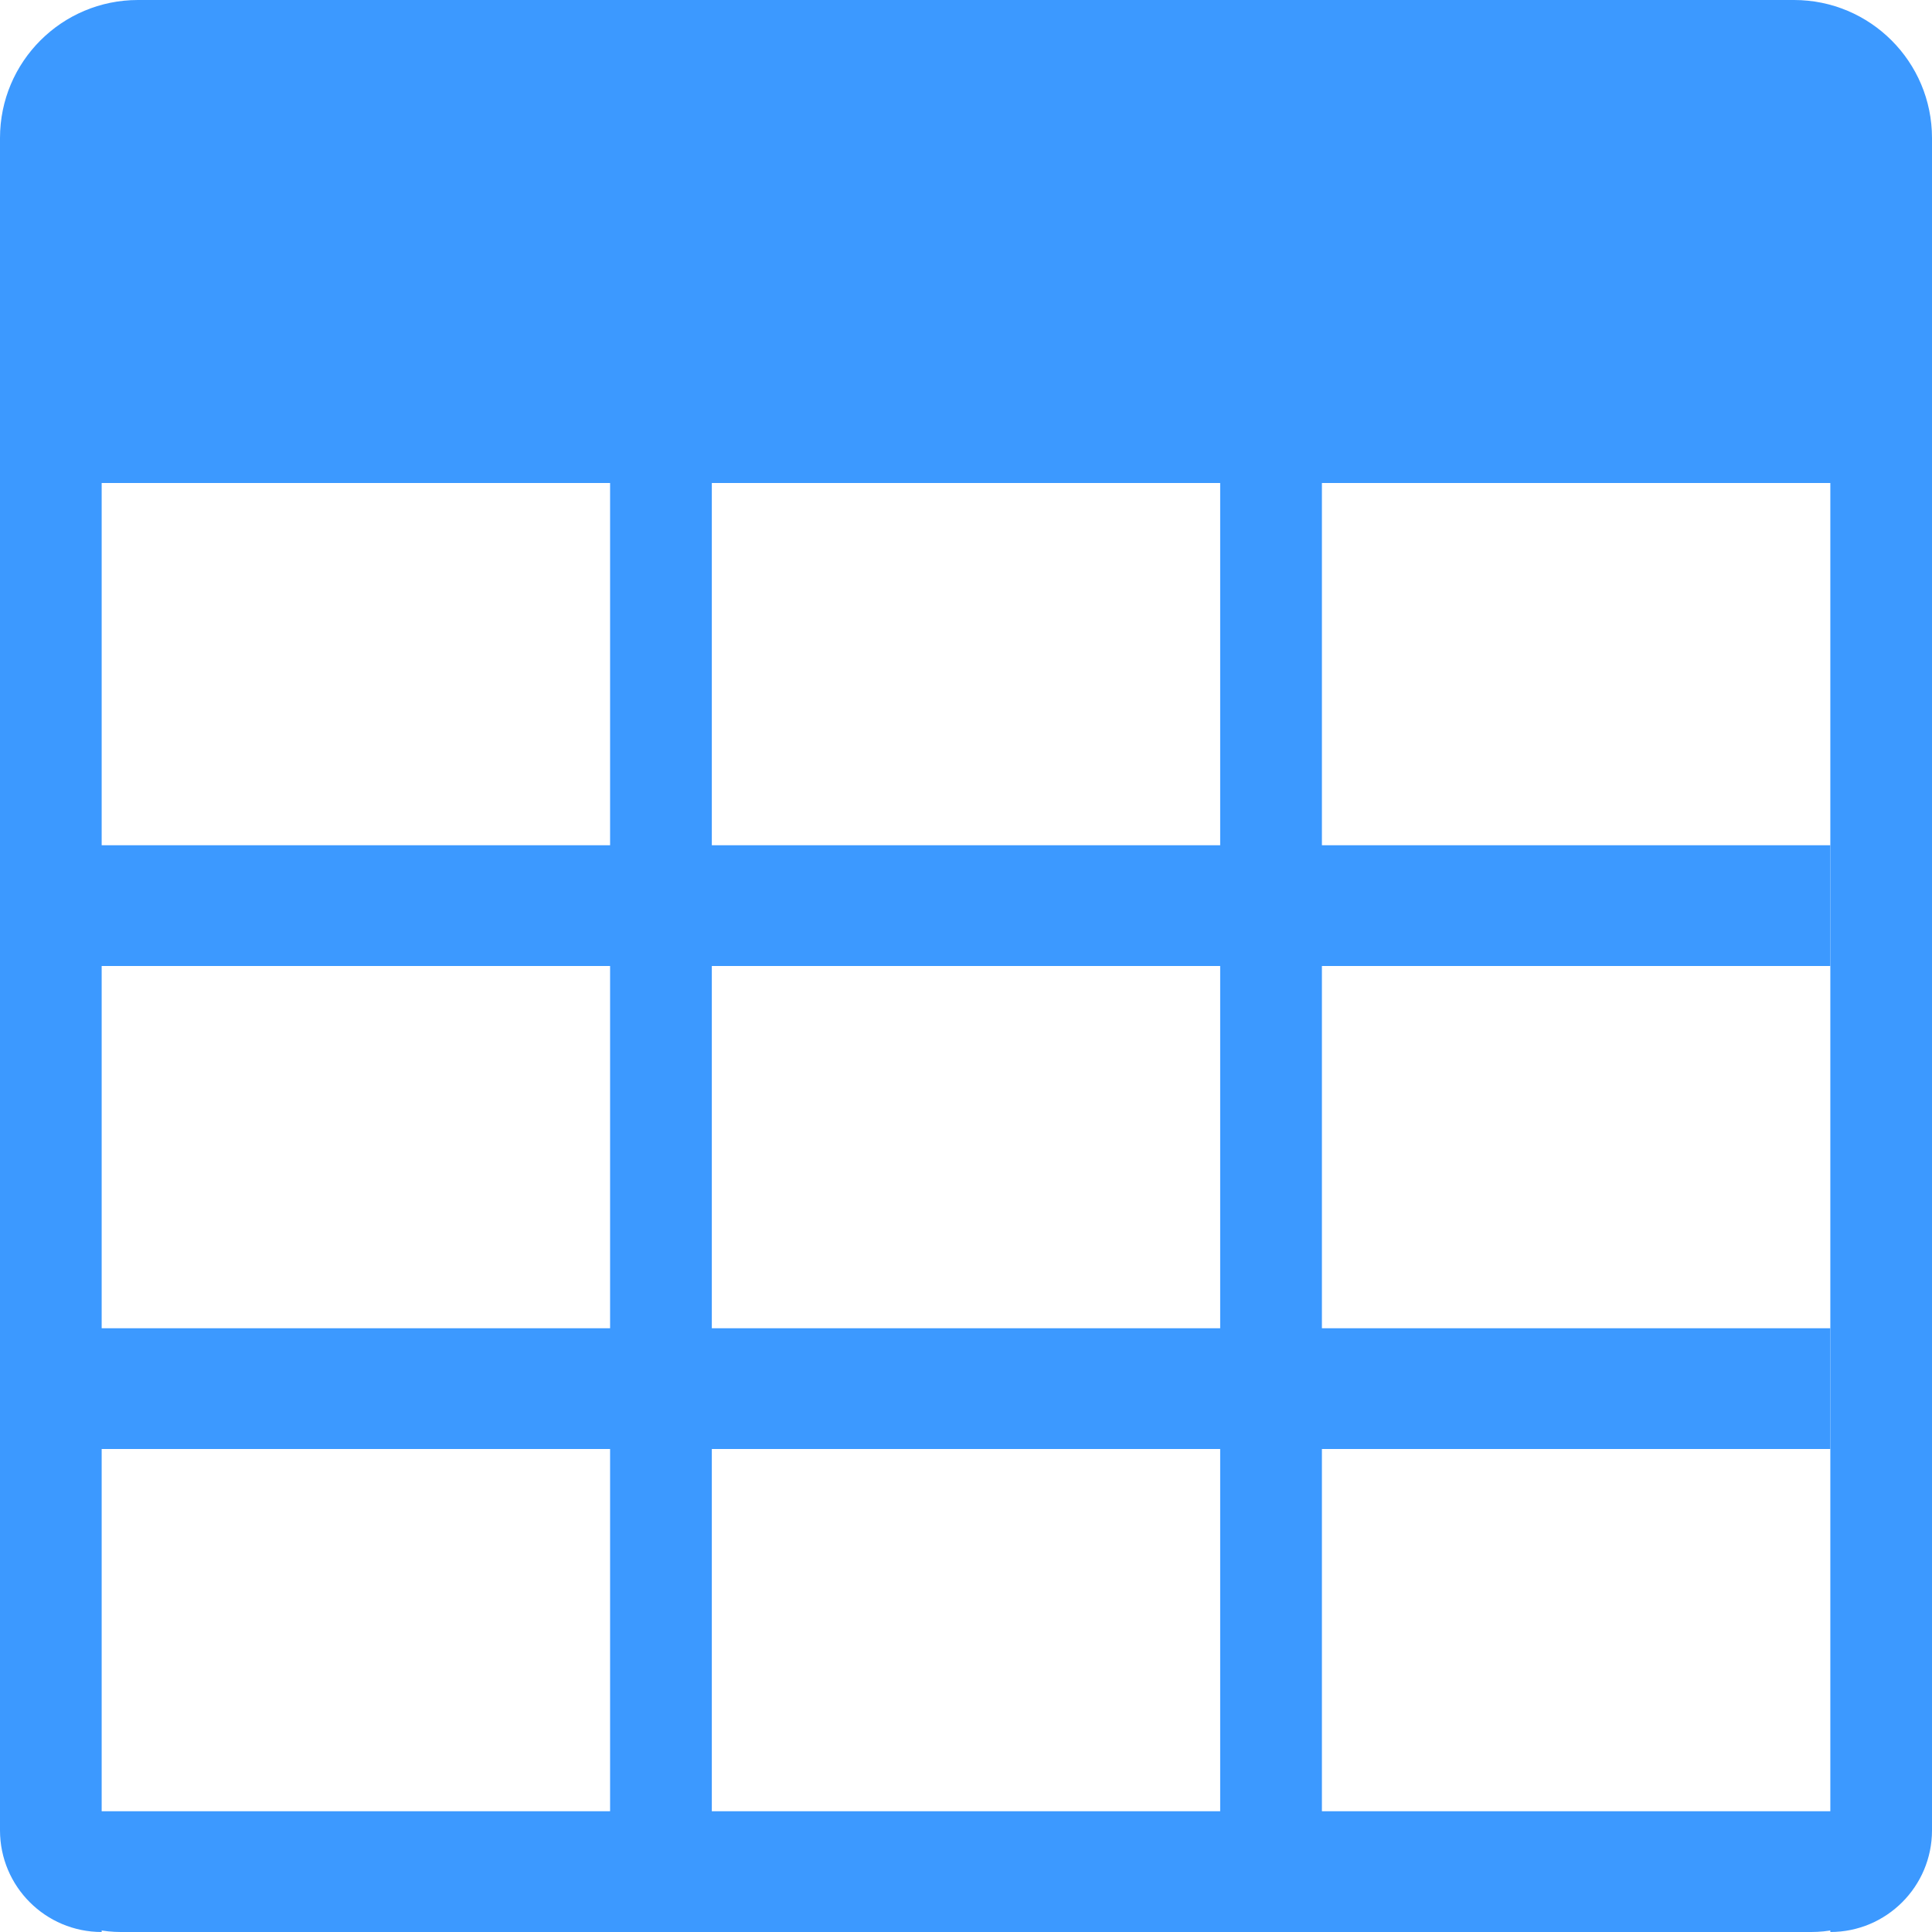
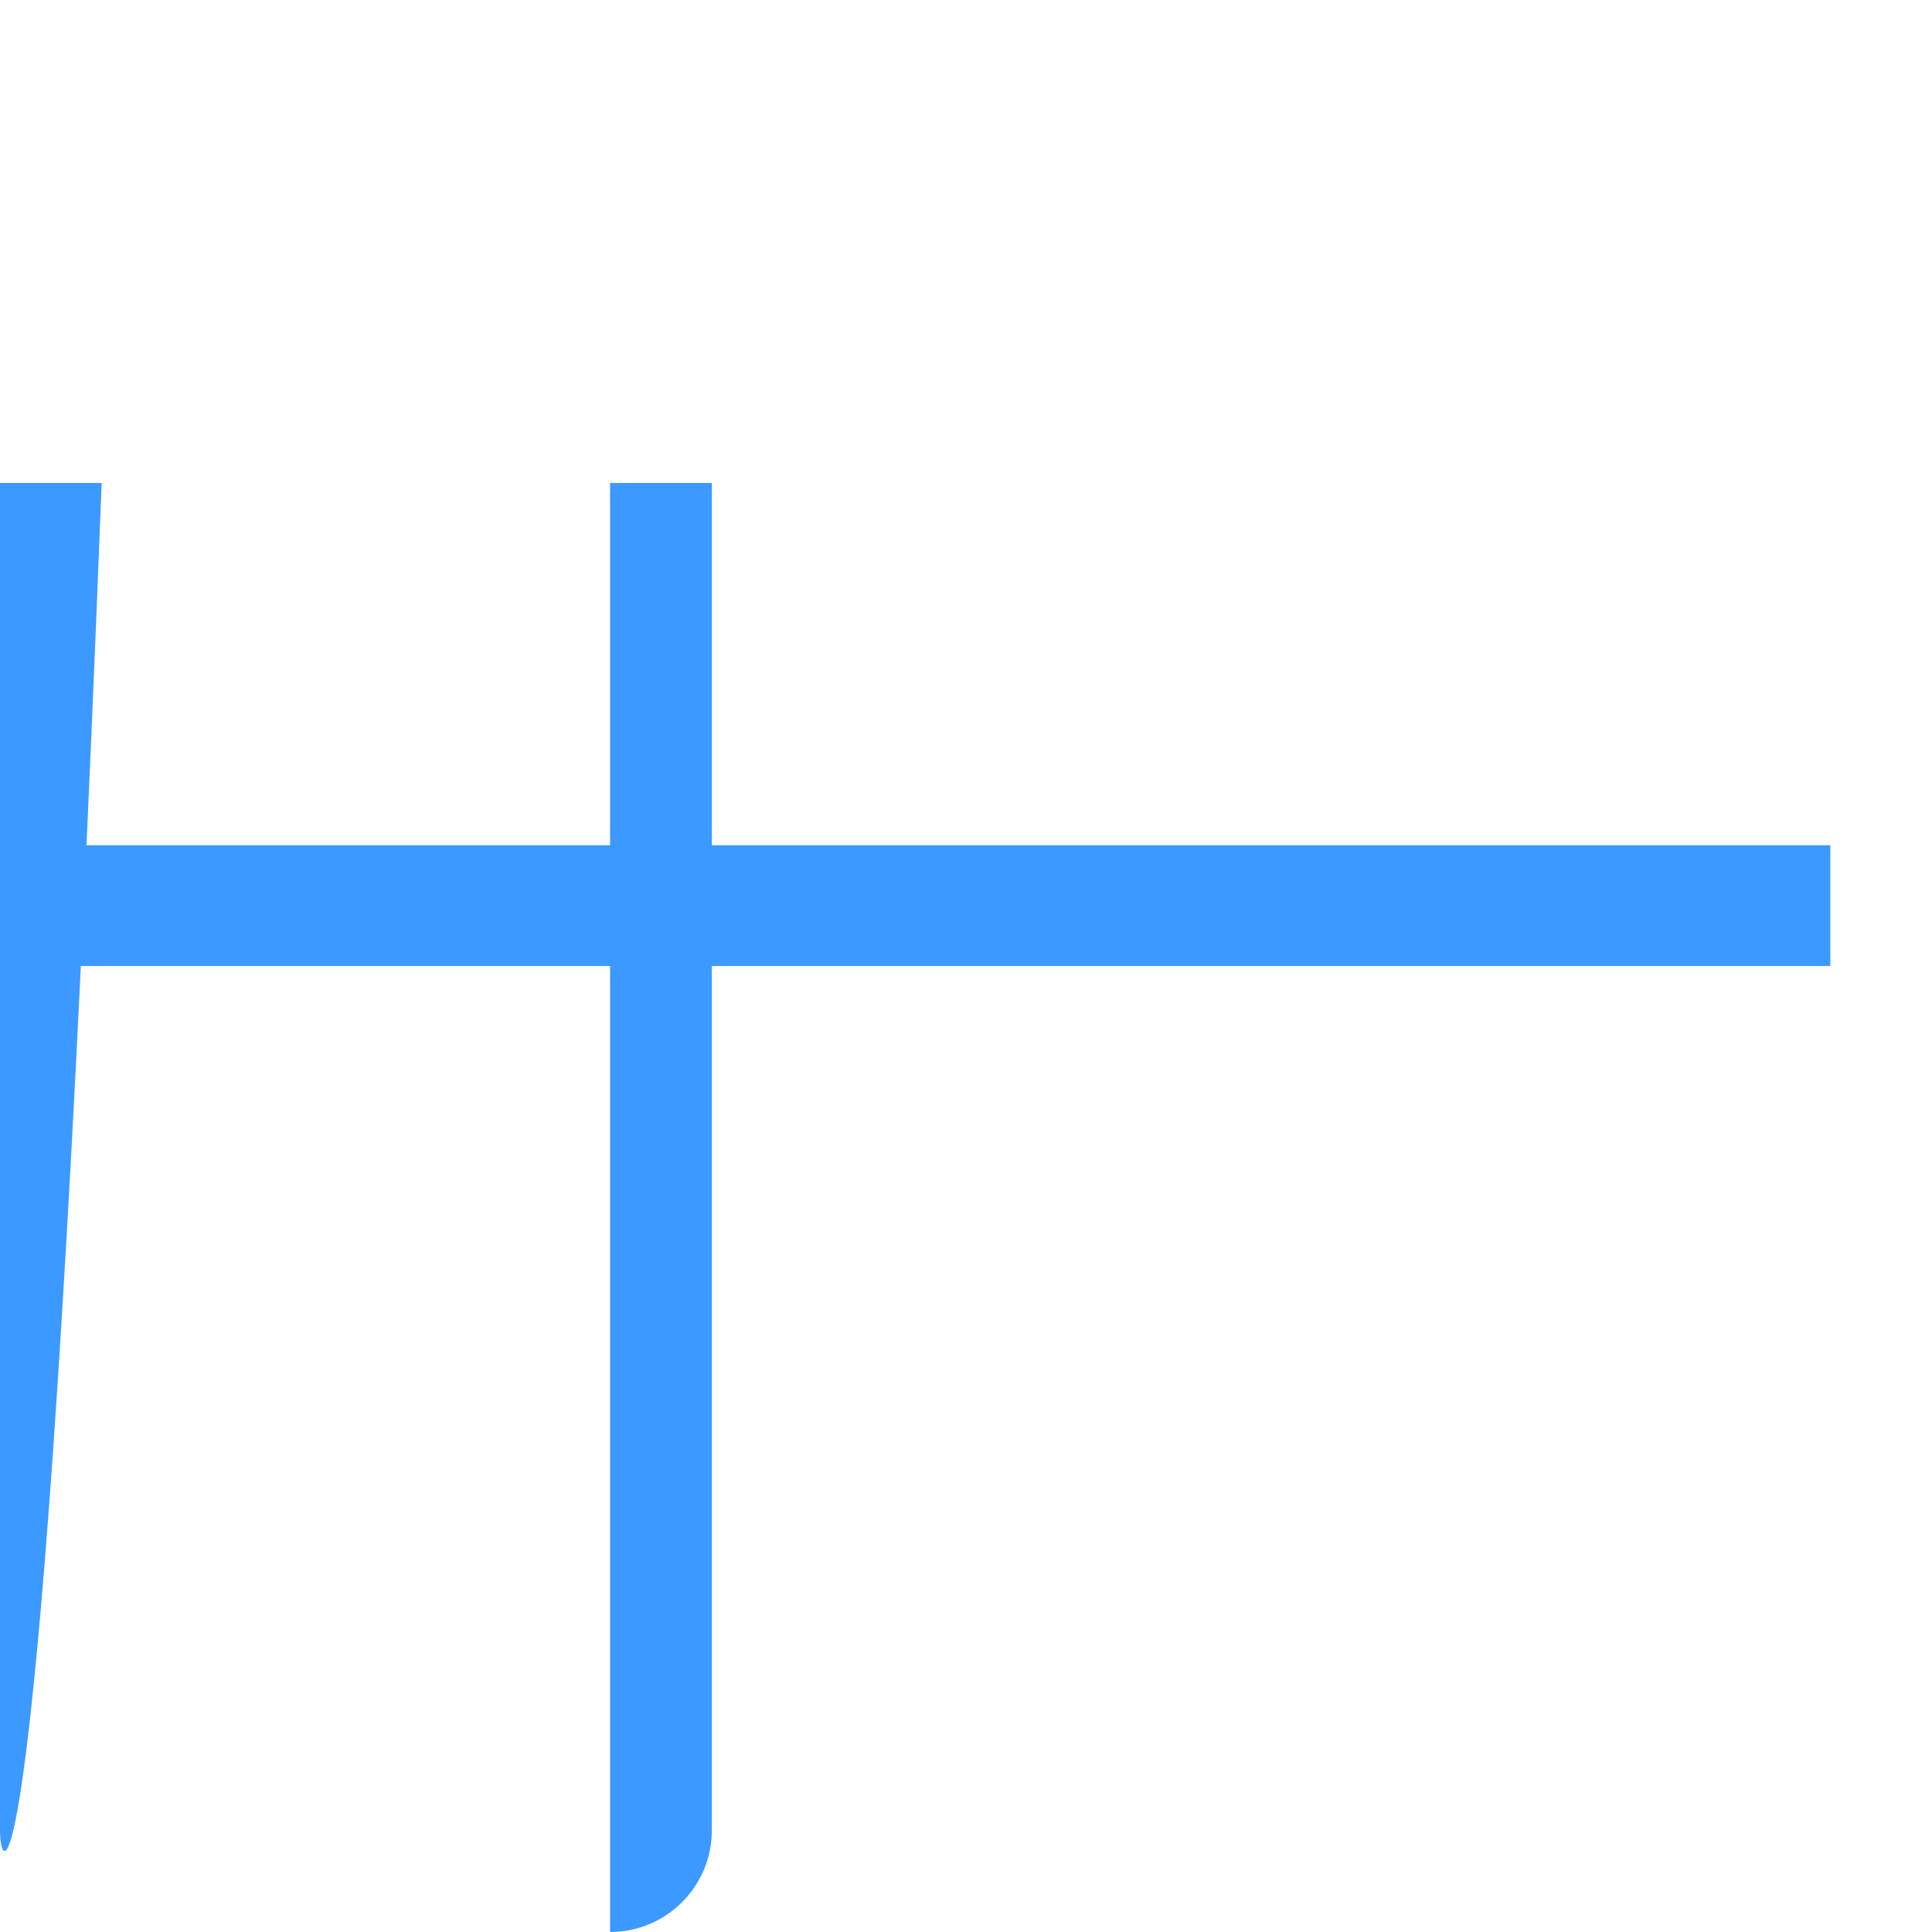
<svg xmlns="http://www.w3.org/2000/svg" width="32" height="32" viewBox="0 0 32 32" fill="none">
-   <path d="M30.316 8H32V30.316C32 31.246 31.246 32 30.316 32V8Z" fill="#3C99FF" />
-   <path d="M20.21 8H21.895V30.316C21.895 31.246 21.141 32 20.21 32V8Z" fill="#3C99FF" />
  <path d="M10.105 8H11.79V30.316C11.79 31.246 11.035 32 10.105 32V8Z" fill="#3C99FF" />
-   <path d="M1.39348e-07 8H1.684V32C0.754 32 1.39348e-07 31.246 1.39348e-07 30.316V8Z" fill="#3C99FF" />
-   <path d="M32 30C32 31.105 31.105 32 30 32L2 32C0.895 32 4.41678e-07 31.105 4.82337e-07 30L32 30Z" fill="#3C99FF" />
-   <path d="M30.316 22V24L0 24L7.36192e-08 22L30.316 22Z" fill="#3C99FF" />
+   <path d="M1.39348e-07 8H1.684C0.754 32 1.39348e-07 31.246 1.39348e-07 30.316V8Z" fill="#3C99FF" />
  <path d="M30.316 14V16L0 16L7.36192e-08 14L30.316 14Z" fill="#3C99FF" />
-   <path d="M7.36192e-08 2.286C7.36192e-08 1.023 1.023 0 2.286 0H29.714C30.977 0 32 1.023 32 2.286V8H1.39348e-07L7.36192e-08 2.286Z" fill="#3C99FF" />
</svg>